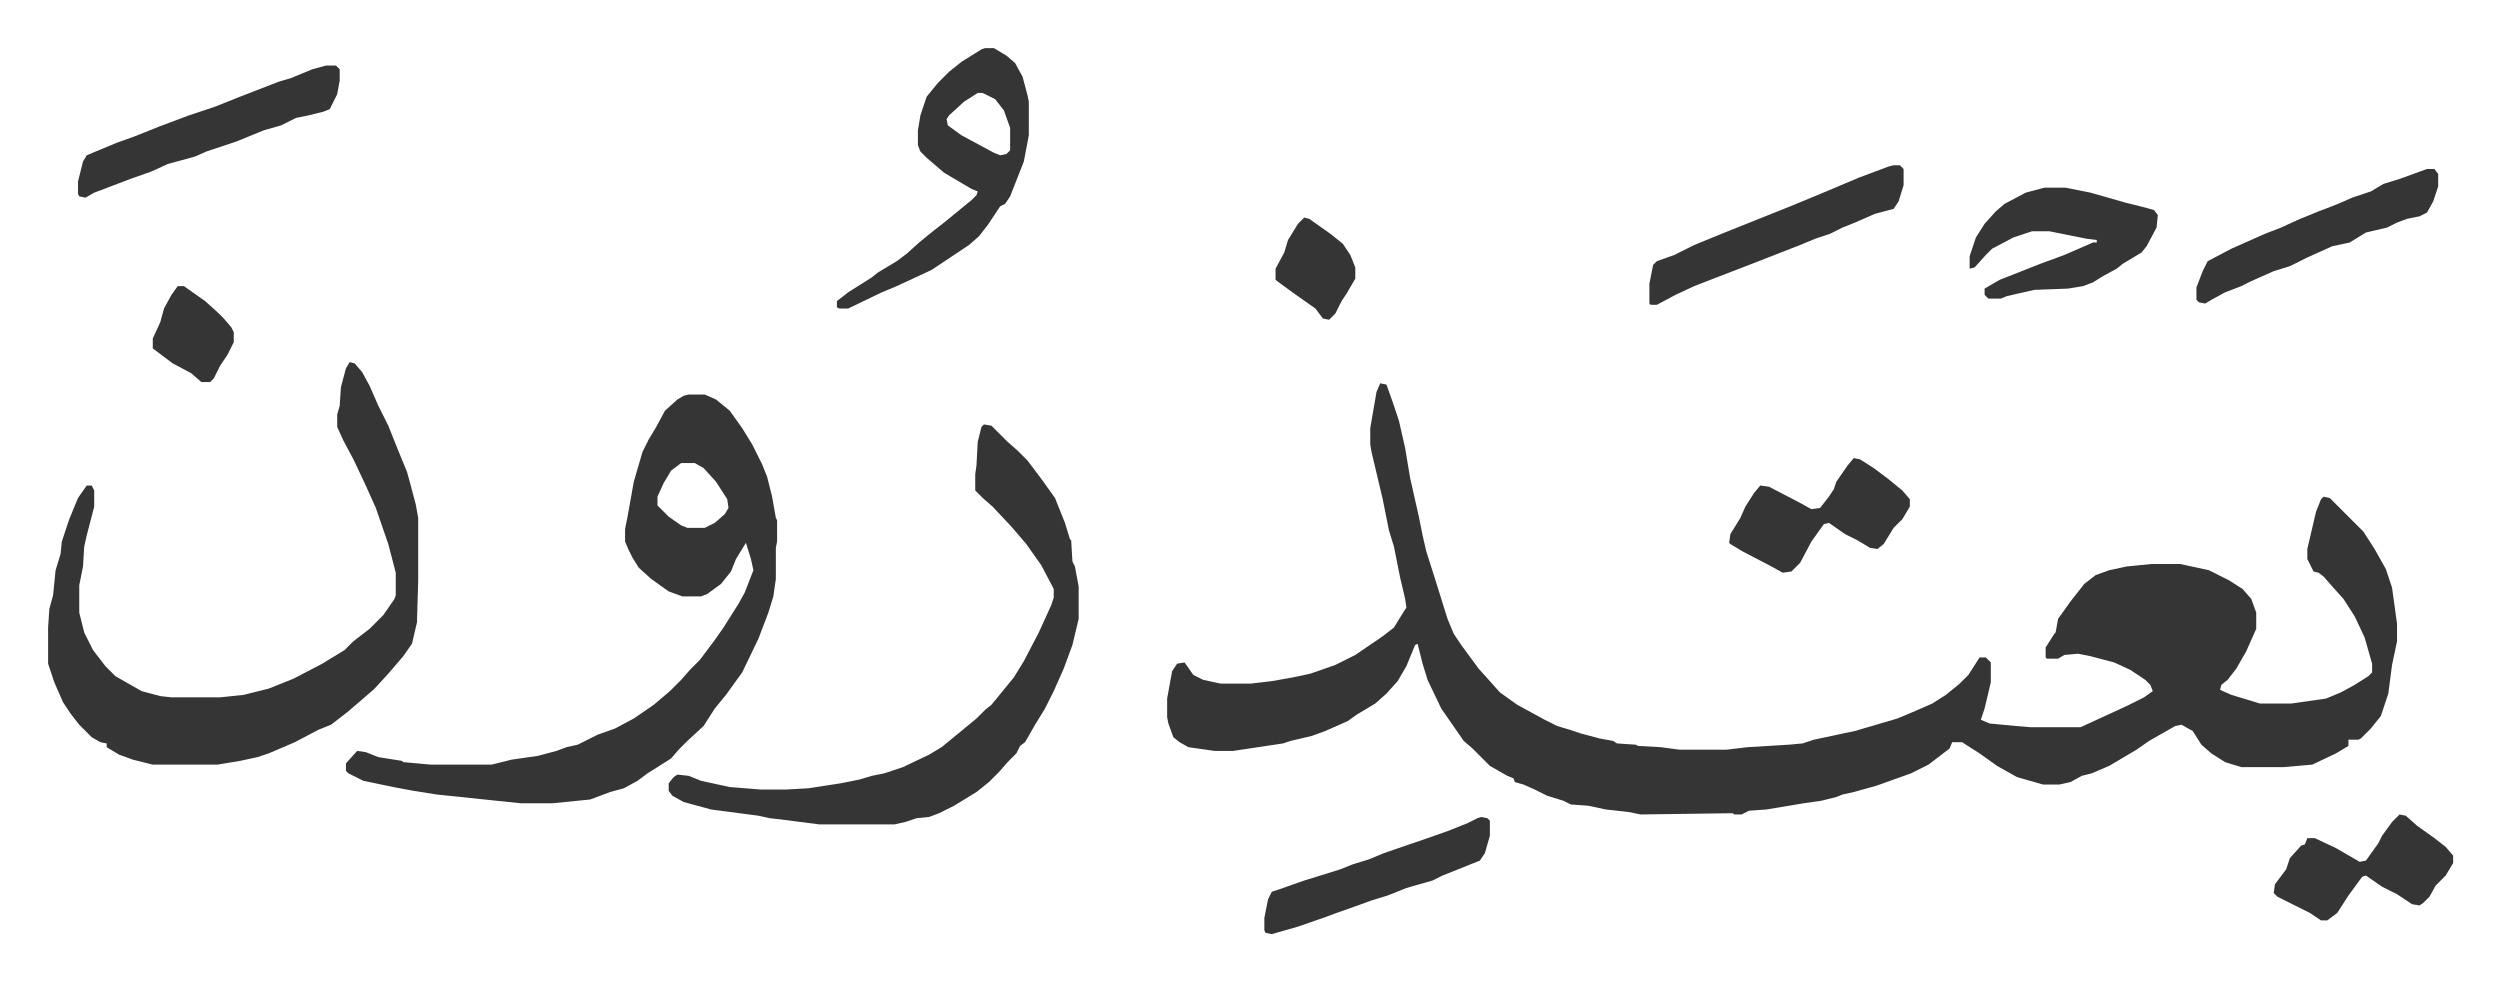
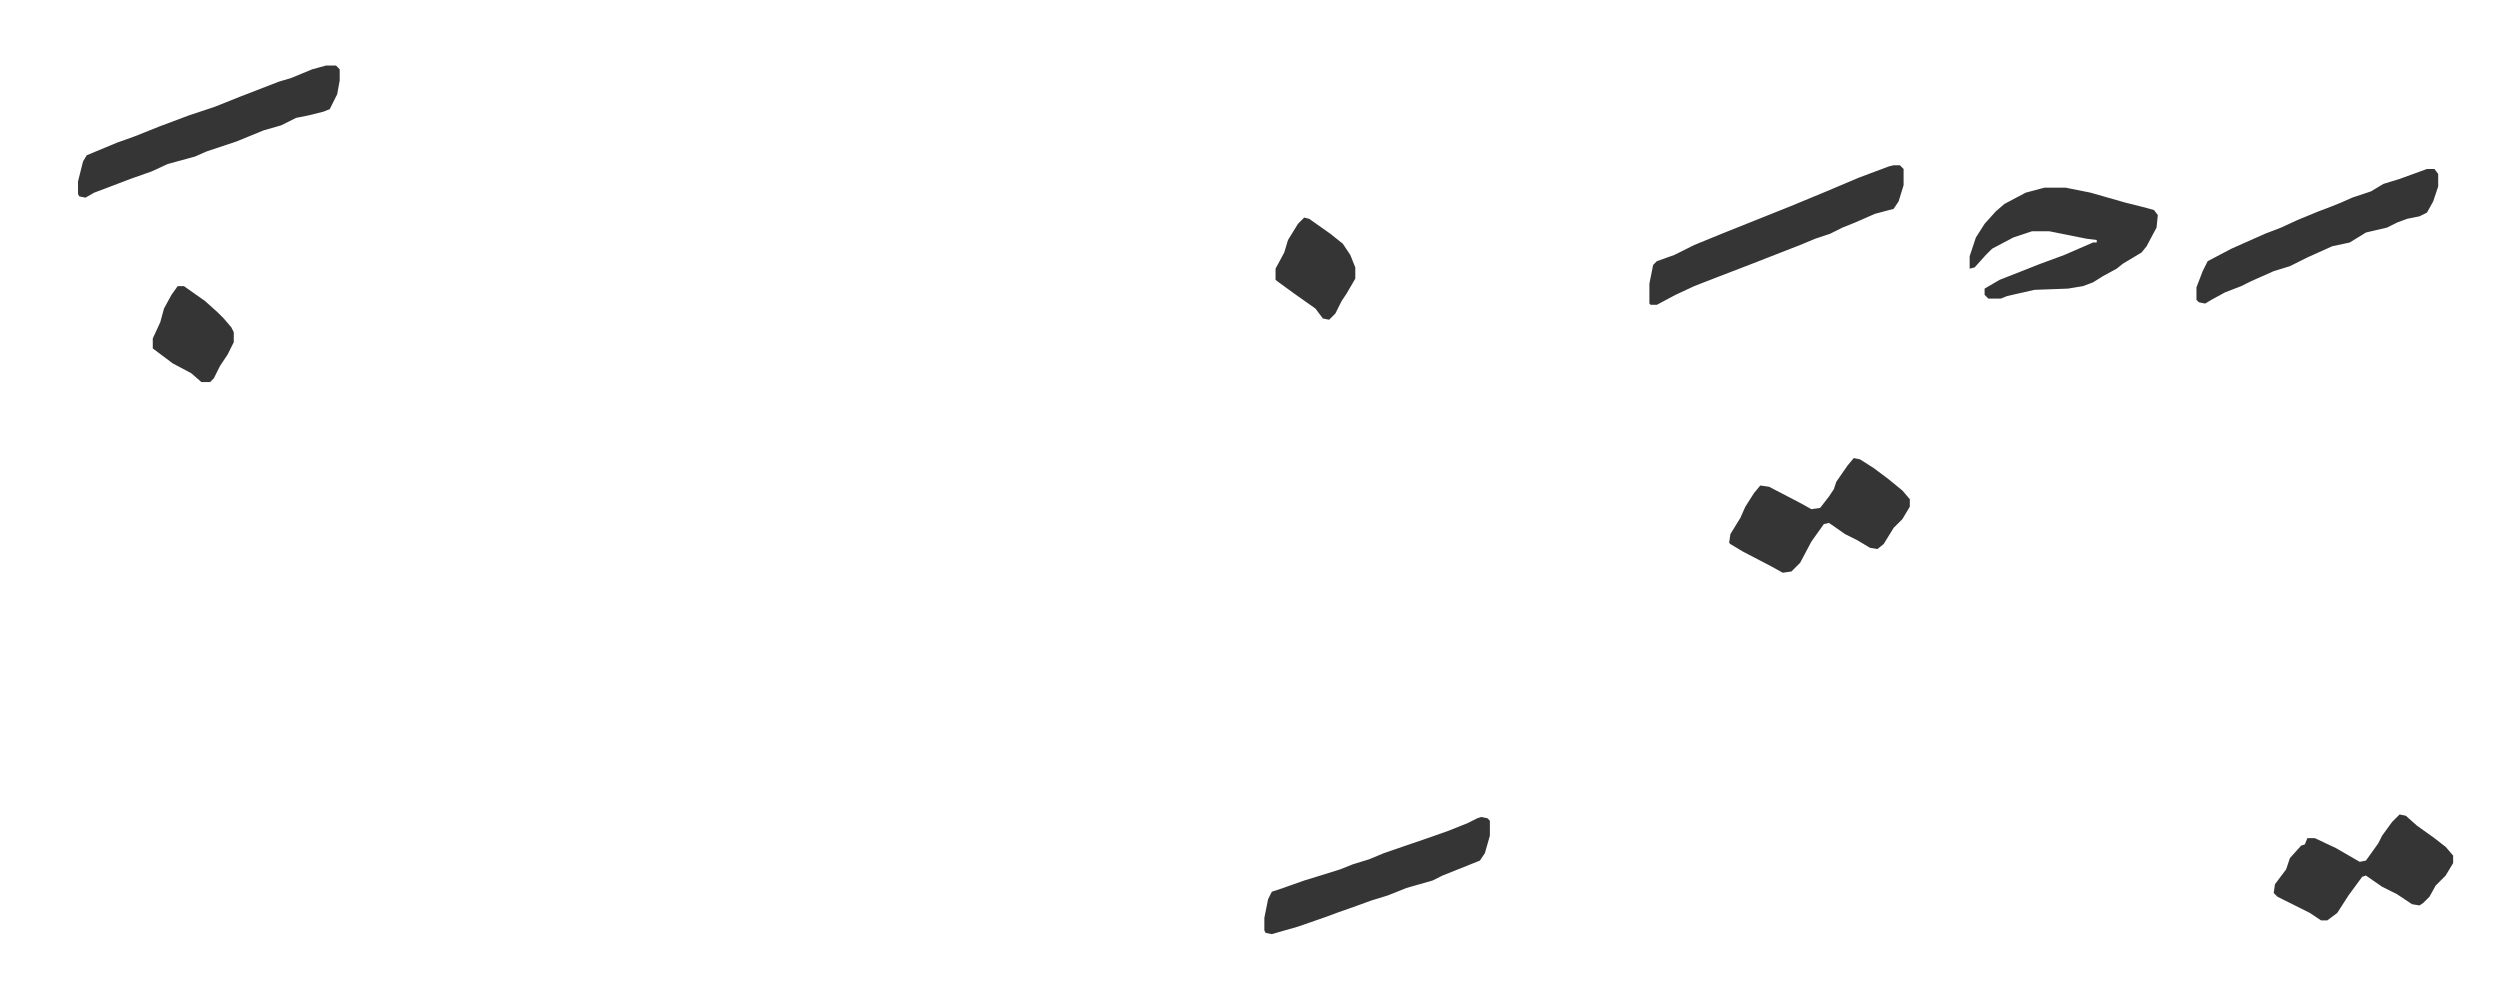
<svg xmlns="http://www.w3.org/2000/svg" viewBox="-38.6 355.4 2006.2 787.2">
-   <path fill="#353535" id="rule_normal" d="m1069 663 5 1 5 14 5 15 5 22 4 24 7 31 3 15 3 13 7 22 5 16 5 16 5 12 6 9 14 19 9 10 8 9 14 10 22 12 10 5 10 3 9 3 15 4 11 2 3 2 15 1 2 1 18 1 15 2h38l17-2 33-2 11-1 9-3 33-7 17-5 17-5 12-5 16-7 11-7 11-9 7-7 9-14h5l4 4v16l-5 21-3 9 7 3 21 2 12 1h40l37-17 14-7 7-5-2-5-4-4-12-8-13-6-19-5-10-2-11 1-5 3h-9l-1-1v-8l7-11 1-1 2-11 10-14 11-14 9-7 11-4 14-3 20-2h23l23 5 16 8 11 7 7 8 4 11v13l-8 18-8 14-7 9-5 4-1 4 9 4 23 7h25l28-4 12-5 11-6 11-7 3-3v-7l-6-21-8-17-9-14-9-10-7-8-4-3-4-1-5-10v-8l7-30 4-10 2-2 5 1 27 27 9 14 9 16 5 15 4 29v14l-4 19-3 23-6 18-8 10-8 8-2 1h-8v5l-10 6-19 9-23 2h-34l-13-4-11-7-8-7-7-11-9-5-5 1-21 12-10 7-22 13-14 6-8 2-9 5-9 2h-13l-21-6-16-9-14-10-11-7-3-2h-8l-2 5-17 13-14 7-14 5-14 5-18 5-9 2-5 2-12 3-14 2-30 5-14 1-6 3h-6l-1-1-74 1-10-2-18-2-14-3-14-1-6-3-13-4-10-5-9-4-7-2-1-3-5-2-14-8-14-14-7-6-9-13-9-13-11-23-4-13-4-16-2 1-7 17-7 12-9 10-9 8-15 9-7 5-18 8-11 4-17 4-6 2-40 6h-15l-21-3-7-4-5-4-4-11-1-5v-15l4-22 4-6 6-1 7 10 8 4 14 3h24l17-2 17-3 14-3 20-7 16-8 22-15 9-7 8-13 2-3-1-7-4-17-5-25-4-13-5-25-9-38-1-6v-13l5-29zm-555 9h13l9 4 11 9 10 14 8 13 8 16 4 10 4 16 3 17 1 2v17l-1 5v25l-2 14-4 13-8 21-13 27-13 18-9 11-9 14-13 12-7 7-6 7-11 7-8 5-8 6-11 6-11 3-16 6-30 3h-26l-67-7-19-3-16-3-24-5-12-6-2-2v-6l9-10 7 1 10 4 19 3 1 1 22 2h49l16-4 21-3 15-4 8-3 9-2 16-8 14-5 15-8 16-11 13-11 9-9 7-8 8-8 12-16 7-10 12-19 5-9 7-18-2-9-4-13-8 13-4 10-8 10-11 8-5 2h-15l-11-4-14-10-10-9-5-8-3-6-3-7v-10l2-10 5-28 7-24 5-10 6-10 7-13 10-9 5-3zm-6 55-8 6-6 10-5 11v7l9 9 10 7 5 2h14l8-4 8-7 3-5-1-7-9-14-10-11-7-4zm-266-81 4 1 6 7 6 11 7 16 8 16 8 20 7 17 3 11 4 15 2 11v50l-1 34-4 17-7 10-12 14-11 12-8 7-14 12-13 10-10 4-19 10-21 9-9 3-14 3-18 3H84l-16-4-11-4-10-6v-3l-5-1-7-4-10-10-7-9-6-9-7-16-5-15v-29l1-15 3-11 2-20 4-13 1-10 6-18 7-17 7-10h4l2 4v13l-6 23-2 9-1 16-3 15v22l4 16 7 14 10 13 8 8 21 12 15 4 9 1h39l19-2 20-5 20-8 23-12 18-11 7-7 13-10 11-11 9-13 1-3v-18l-6-23-10-29-9-20-9-19-8-15-5-11v-10l2-7 1-15 4-15zm509 50 6 1 13 13 8 7 8 8 12 16 10 14 8 20 4 13 1 1 1 17 2 4 3 16v26l-5 21-7 19-8 18-7 14-8 13-8 14-4 3-3 6-7 7-7 8-8 8-10 8-18 11-12 6-8 3-10 1-9 3-9 2h-60l-31-4-9-1-9-2-38-5-22-6-9-5-3-4v-6l4-5 3-2 9 1 10 4 23 5 25 2h20l18-1 26-4 15-3 10-3 10-2 15-5 21-10 10-6 11-9 17-14 7-7 5-4 9-11 9-11 8-13 12-23 10-22 2-6v-7l-10-19-12-17-12-14-15-16-8-7-6-6v-13l1-7 1-19 3-12zm1-302h7l10 6 7 6 6 11 4 15 1 5v27l-4 21-11 28-4 6-4 2-10 15-7 9-8 7-30 20-28 13-12 5-27 13h-7l-2-1v-5l9-7 19-12 5-4 15-9 8-6 10-9 11-9 9-7 11-9 11-9 4-4 1-3-5-2-22-13-14-12-5-5-2-5v-12l2-12 5-15 9-11 9-9 10-8 16-10zm-6 36-11 7-12 11-2 3 1 5 11 8 26 14 5 2 5-1 3-3v-18l-5-14-7-9-10-5z" />
  <path fill="#353535" id="rule_normal" d="M1602 506h17l20 4 28 8 16 4 7 2 3 4-1 10-8 15-4 5-15 9-5 4-11 6-8 5-8 3-12 2-27 1-22 5-5 2h-10l-3-3v-5l12-7 33-13 19-7 23-10h3v-2l-8-1-30-6h-14l-15 5-17 9-5 5-9 10-4 1v-10l5-15 7-11 9-10 7-6 17-9zM223 408h8l3 3v9l-2 11-6 12-5 2-12 3-10 2-12 6-14 4-22 9-24 8-9 4-22 6-13 6-17 6-21 8-8 3-7 4-5-1-1-2v-10l4-16 3-5 24-10 14-5 20-8 24-9 21-7 20-8 31-12 10-3 17-7zm1258 80h5l3 3v13l-4 13-4 6-15 4-16 7-10 4-10 5-12 4-12 5-41 16-26 10-18 7-15 7-15 8h-5l-1-1v-16l3-15 3-3 14-5 16-8 22-9 35-14 20-8 29-12 26-11 24-9zm-32 235 5 1 11 7 12 9 11 9 6 7v6l-6 10-7 7-8 13-5 4-6-1-10-6-10-5-10-7-3-2-4 1-10 14-9 17-7 7-7 1-9-5-23-12-10-6-1-1 1-7 8-13 4-9 7-11 5-6 7 1 25 13 9 5 7-1 7-9 4-6 2-6 9-13zm460-232h6l3 4v10l-4 12-5 9-6 3-10 2-8 3-8 4-17 4-13 8-14 3-20 9-14 7-13 4-18 8-8 4-13 5-11 6-5 3-5-1-2-2v-10l5-13 4-8 19-10 27-12 13-5 13-6 17-7 8-3 10-4 9-4 15-5 10-6 13-4zm-22 518 5 1 9 8 14 10 9 7 6 7v6l-6 10-8 8-5 9-5 5-3 2-6-1-12-8-12-6-13-9-3 1-11 15-9 14-8 6h-5l-9-6-16-8-10-5-3-3 1-7 9-12 3-9 9-10 3-1 2-5h6l17 8 19 11 5-1 10-14 3-6 8-11zm-737 2 5 1 2 2v12l-4 14-4 6-20 8-10 4-8 4-21 6-15 6-13 4-11 4-17 6-8 3-23 8-21 6-5-1-1-2v-10l3-15 3-6 9-3 17-6 13-4 16-5 10-4 13-4 12-5 35-12 17-6 15-6 8-4zm-142-481 4 1 17 12 10 8 6 9 4 10v9l-7 12-4 6-5 10-5 5-5-1-6-8-17-12-11-8-4-3v-9l7-13 3-10 8-13zm-904 55h5l17 12 10 9 5 5 6 7 2 4v8l-5 10-6 9-5 10-3 3h-7l-8-7-15-8-16-12v-8l6-13 3-11 6-11z" />
</svg>